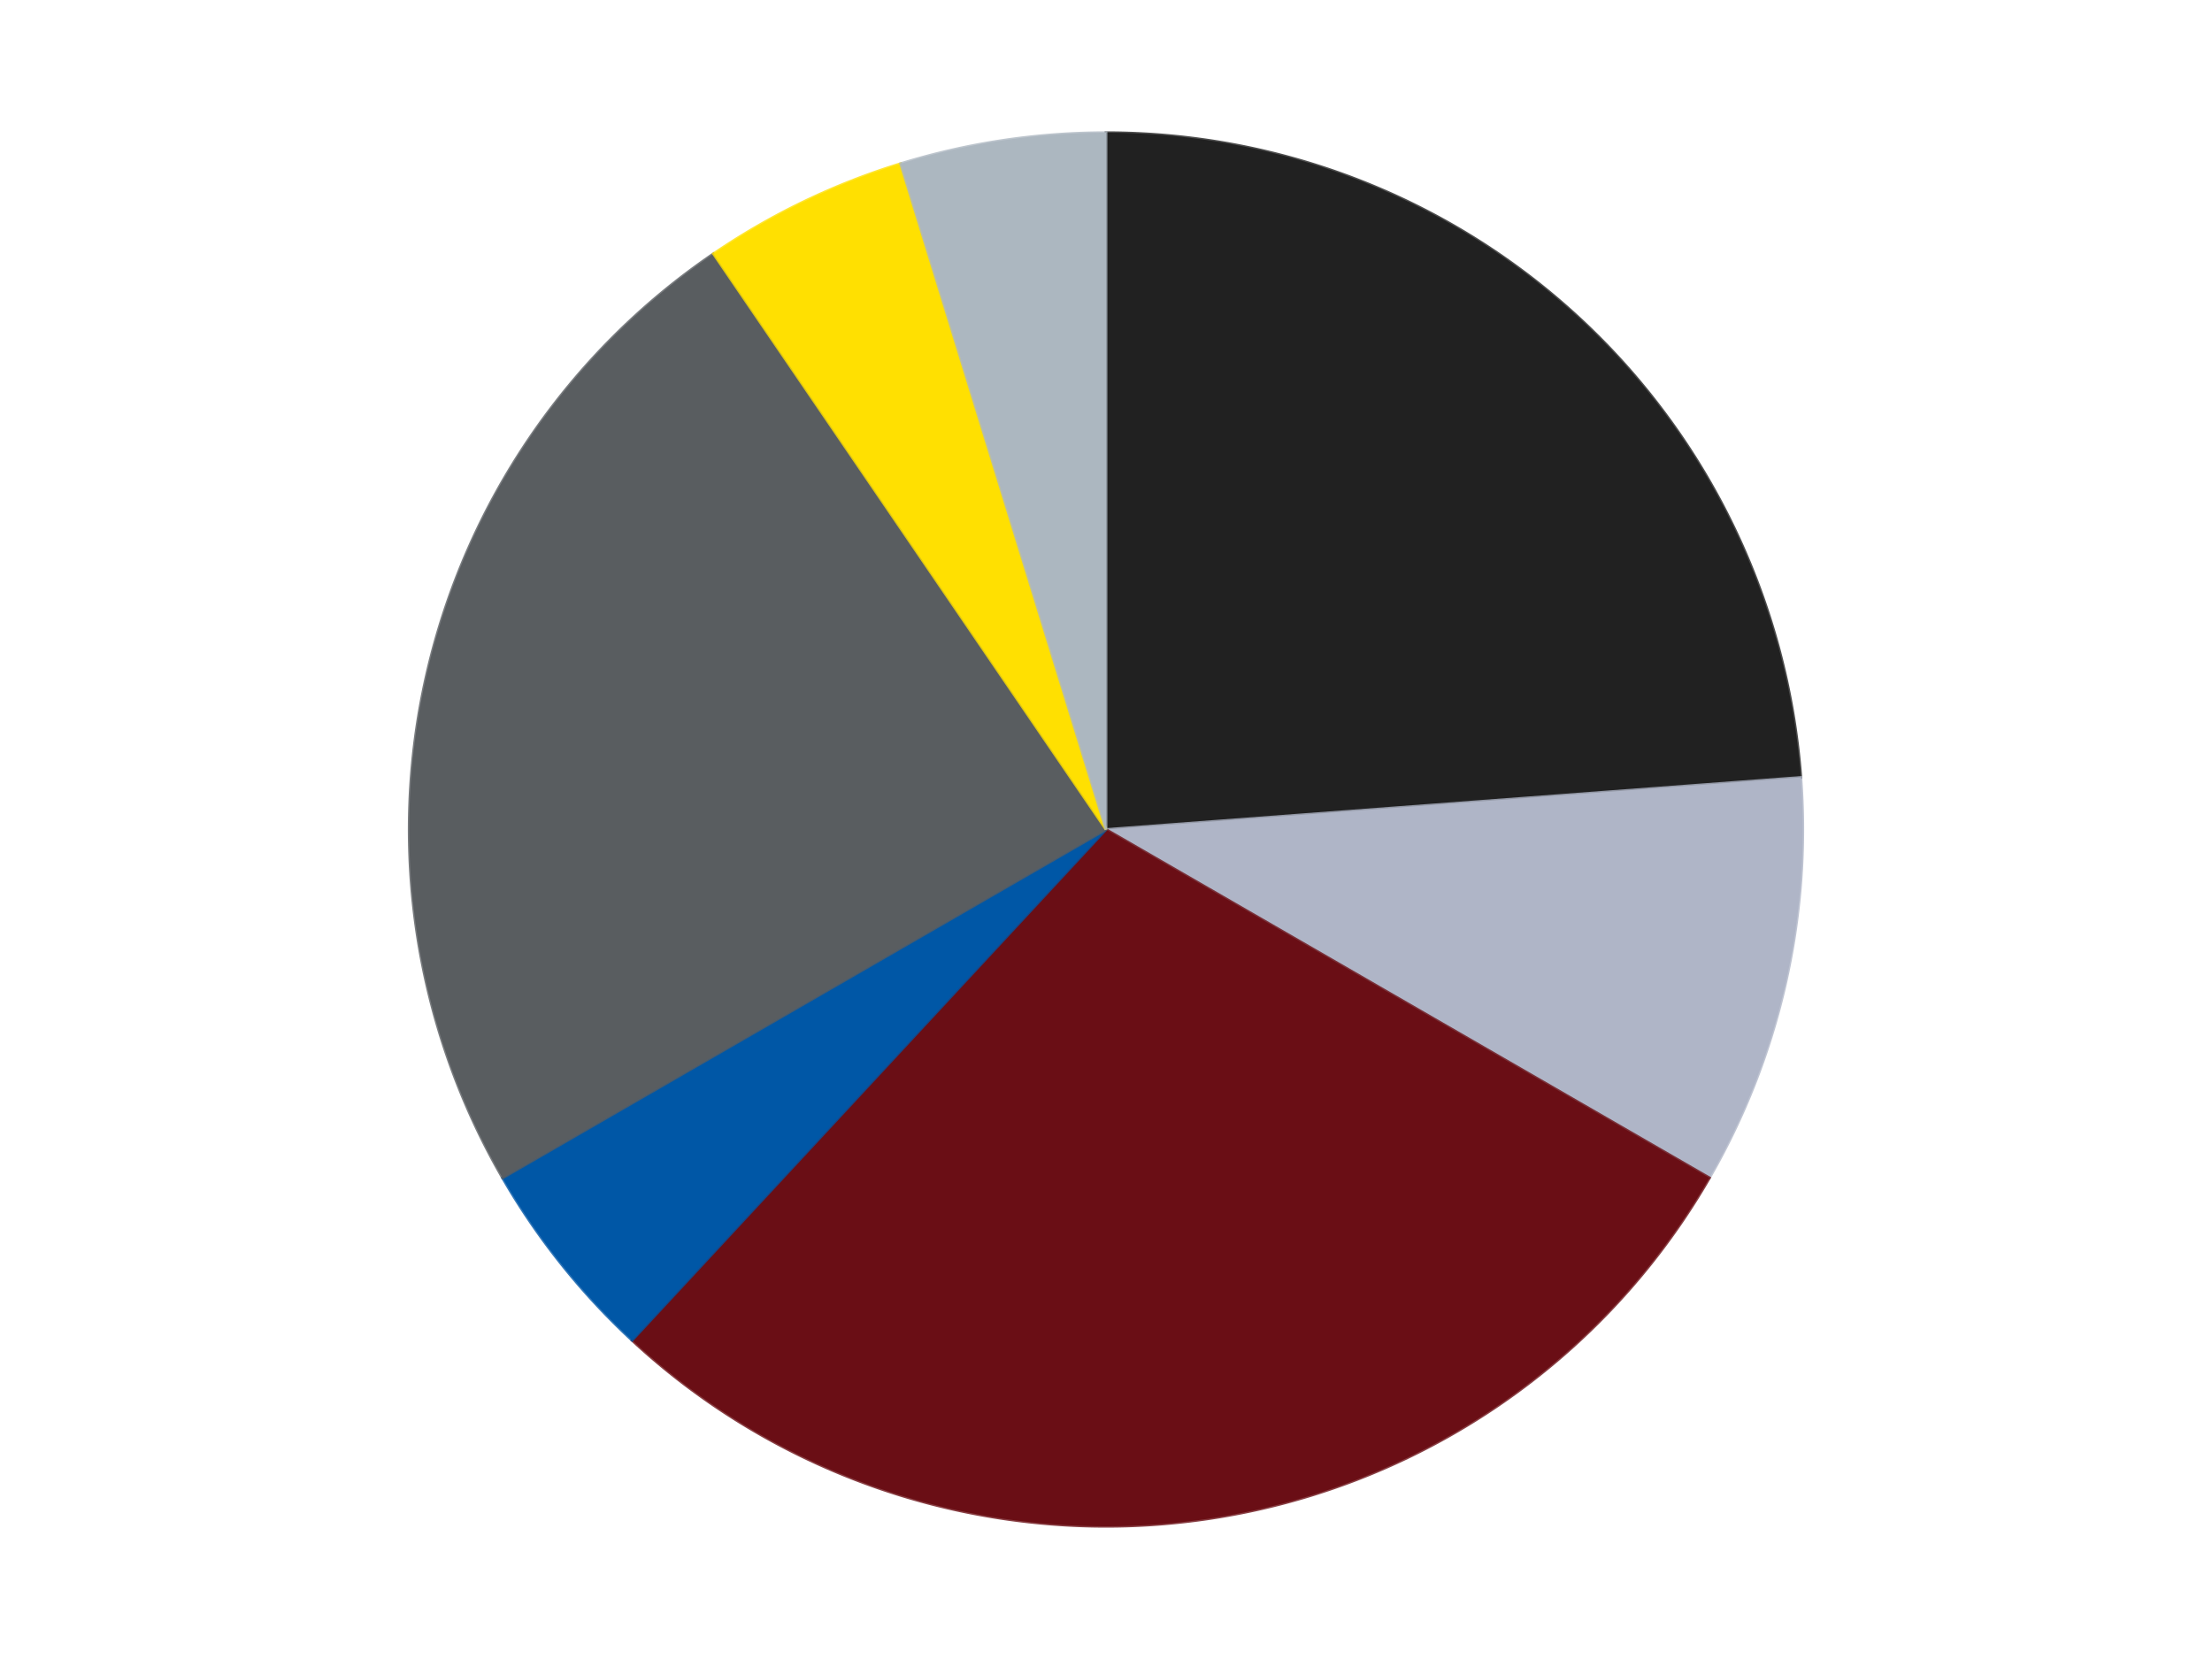
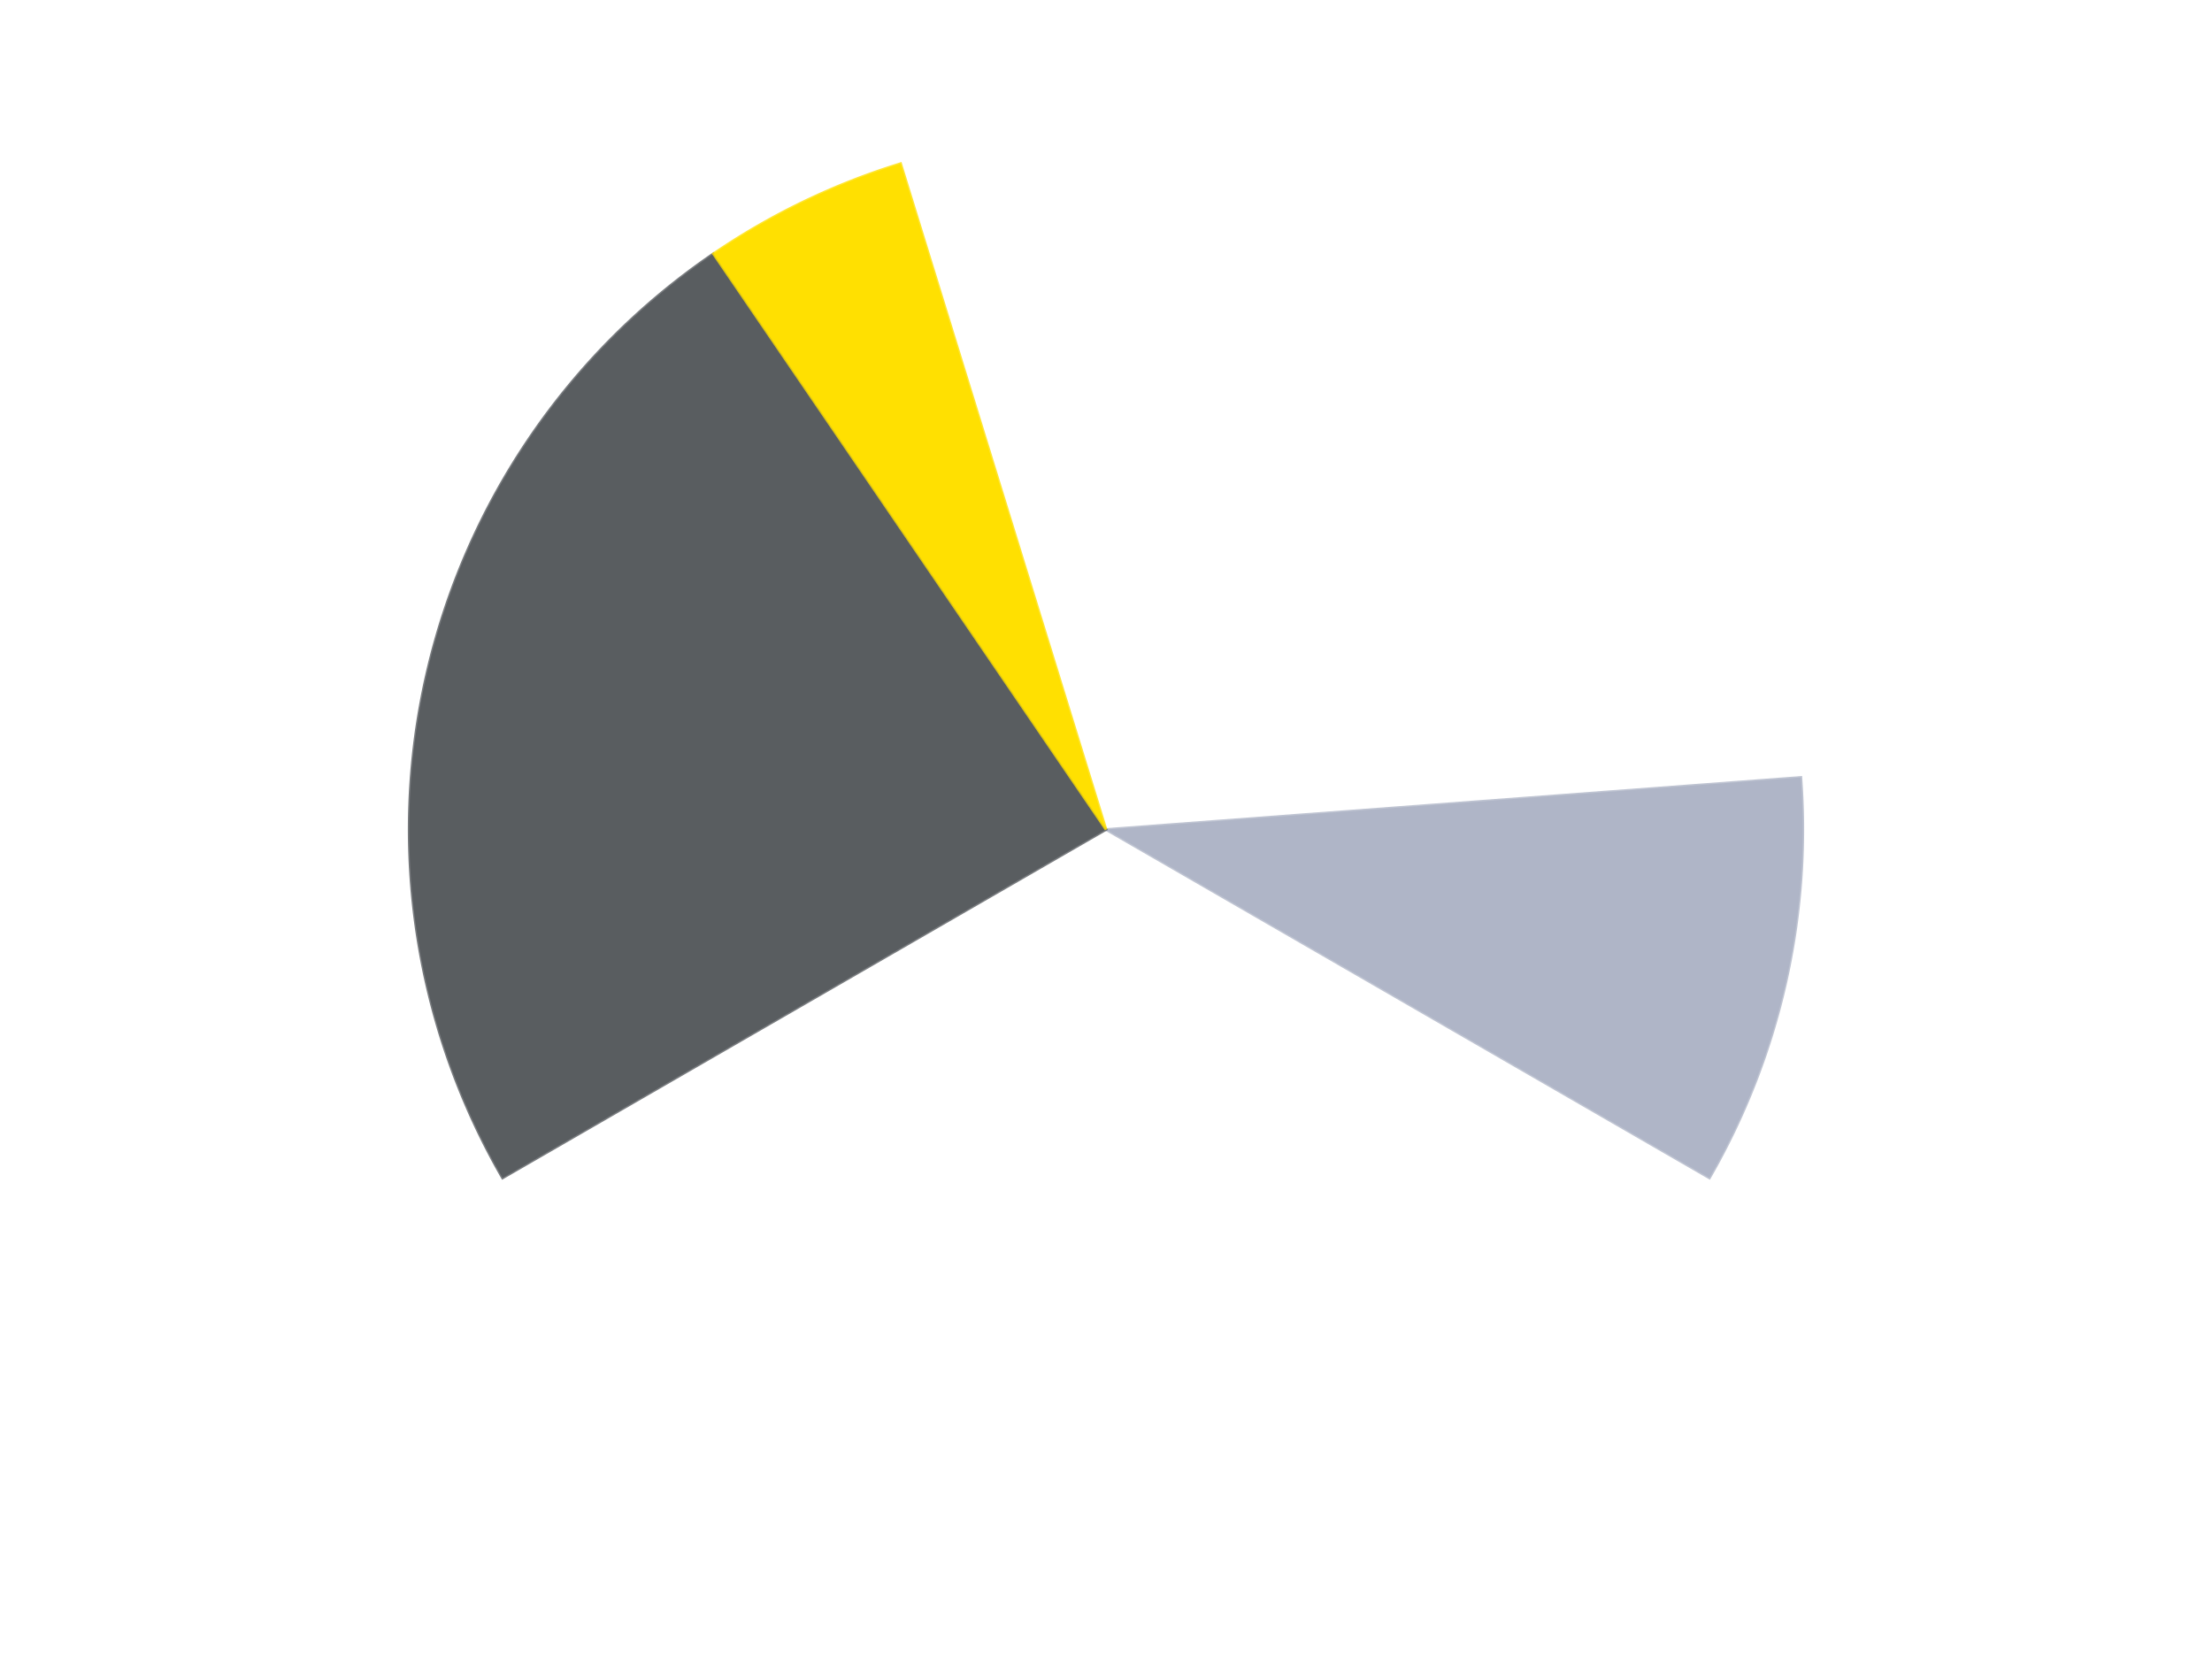
<svg xmlns="http://www.w3.org/2000/svg" xmlns:xlink="http://www.w3.org/1999/xlink" id="chart-91253cb1-56b9-4fbe-91fc-264850c833d6" class="pygal-chart" viewBox="0 0 800 600">
  <defs>
    <style type="text/css">#chart-91253cb1-56b9-4fbe-91fc-264850c833d6{-webkit-user-select:none;-webkit-font-smoothing:antialiased;font-family:Consolas,"Liberation Mono",Menlo,Courier,monospace}#chart-91253cb1-56b9-4fbe-91fc-264850c833d6 .title{font-family:Consolas,"Liberation Mono",Menlo,Courier,monospace;font-size:16px}#chart-91253cb1-56b9-4fbe-91fc-264850c833d6 .legends .legend text{font-family:Consolas,"Liberation Mono",Menlo,Courier,monospace;font-size:14px}#chart-91253cb1-56b9-4fbe-91fc-264850c833d6 .axis text{font-family:Consolas,"Liberation Mono",Menlo,Courier,monospace;font-size:10px}#chart-91253cb1-56b9-4fbe-91fc-264850c833d6 .axis text.major{font-family:Consolas,"Liberation Mono",Menlo,Courier,monospace;font-size:10px}#chart-91253cb1-56b9-4fbe-91fc-264850c833d6 .text-overlay text.value{font-family:Consolas,"Liberation Mono",Menlo,Courier,monospace;font-size:16px}#chart-91253cb1-56b9-4fbe-91fc-264850c833d6 .text-overlay text.label{font-family:Consolas,"Liberation Mono",Menlo,Courier,monospace;font-size:10px}#chart-91253cb1-56b9-4fbe-91fc-264850c833d6 .tooltip{font-family:Consolas,"Liberation Mono",Menlo,Courier,monospace;font-size:14px}#chart-91253cb1-56b9-4fbe-91fc-264850c833d6 text.no_data{font-family:Consolas,"Liberation Mono",Menlo,Courier,monospace;font-size:64px}
#chart-91253cb1-56b9-4fbe-91fc-264850c833d6{background-color:transparent}#chart-91253cb1-56b9-4fbe-91fc-264850c833d6 path,#chart-91253cb1-56b9-4fbe-91fc-264850c833d6 line,#chart-91253cb1-56b9-4fbe-91fc-264850c833d6 rect,#chart-91253cb1-56b9-4fbe-91fc-264850c833d6 circle{-webkit-transition:150ms;-moz-transition:150ms;transition:150ms}#chart-91253cb1-56b9-4fbe-91fc-264850c833d6 .graph &gt; .background{fill:transparent}#chart-91253cb1-56b9-4fbe-91fc-264850c833d6 .plot &gt; .background{fill:transparent}#chart-91253cb1-56b9-4fbe-91fc-264850c833d6 .graph{fill:rgba(0,0,0,.87)}#chart-91253cb1-56b9-4fbe-91fc-264850c833d6 text.no_data{fill:rgba(0,0,0,1)}#chart-91253cb1-56b9-4fbe-91fc-264850c833d6 .title{fill:rgba(0,0,0,1)}#chart-91253cb1-56b9-4fbe-91fc-264850c833d6 .legends .legend text{fill:rgba(0,0,0,.87)}#chart-91253cb1-56b9-4fbe-91fc-264850c833d6 .legends .legend:hover text{fill:rgba(0,0,0,1)}#chart-91253cb1-56b9-4fbe-91fc-264850c833d6 .axis .line{stroke:rgba(0,0,0,1)}#chart-91253cb1-56b9-4fbe-91fc-264850c833d6 .axis .guide.line{stroke:rgba(0,0,0,.54)}#chart-91253cb1-56b9-4fbe-91fc-264850c833d6 .axis .major.line{stroke:rgba(0,0,0,.87)}#chart-91253cb1-56b9-4fbe-91fc-264850c833d6 .axis text.major{fill:rgba(0,0,0,1)}#chart-91253cb1-56b9-4fbe-91fc-264850c833d6 .axis.y .guides:hover .guide.line,#chart-91253cb1-56b9-4fbe-91fc-264850c833d6 .line-graph .axis.x .guides:hover .guide.line,#chart-91253cb1-56b9-4fbe-91fc-264850c833d6 .stackedline-graph .axis.x .guides:hover .guide.line,#chart-91253cb1-56b9-4fbe-91fc-264850c833d6 .xy-graph .axis.x .guides:hover .guide.line{stroke:rgba(0,0,0,1)}#chart-91253cb1-56b9-4fbe-91fc-264850c833d6 .axis .guides:hover text{fill:rgba(0,0,0,1)}#chart-91253cb1-56b9-4fbe-91fc-264850c833d6 .reactive{fill-opacity:1.0;stroke-opacity:.8;stroke-width:1}#chart-91253cb1-56b9-4fbe-91fc-264850c833d6 .ci{stroke:rgba(0,0,0,.87)}#chart-91253cb1-56b9-4fbe-91fc-264850c833d6 .reactive.active,#chart-91253cb1-56b9-4fbe-91fc-264850c833d6 .active .reactive{fill-opacity:0.6;stroke-opacity:.9;stroke-width:4}#chart-91253cb1-56b9-4fbe-91fc-264850c833d6 .ci .reactive.active{stroke-width:1.5}#chart-91253cb1-56b9-4fbe-91fc-264850c833d6 .series text{fill:rgba(0,0,0,1)}#chart-91253cb1-56b9-4fbe-91fc-264850c833d6 .tooltip rect{fill:transparent;stroke:rgba(0,0,0,1);-webkit-transition:opacity 150ms;-moz-transition:opacity 150ms;transition:opacity 150ms}#chart-91253cb1-56b9-4fbe-91fc-264850c833d6 .tooltip .label{fill:rgba(0,0,0,.87)}#chart-91253cb1-56b9-4fbe-91fc-264850c833d6 .tooltip .label{fill:rgba(0,0,0,.87)}#chart-91253cb1-56b9-4fbe-91fc-264850c833d6 .tooltip .legend{font-size:.8em;fill:rgba(0,0,0,.54)}#chart-91253cb1-56b9-4fbe-91fc-264850c833d6 .tooltip .x_label{font-size:.6em;fill:rgba(0,0,0,1)}#chart-91253cb1-56b9-4fbe-91fc-264850c833d6 .tooltip .xlink{font-size:.5em;text-decoration:underline}#chart-91253cb1-56b9-4fbe-91fc-264850c833d6 .tooltip .value{font-size:1.5em}#chart-91253cb1-56b9-4fbe-91fc-264850c833d6 .bound{font-size:.5em}#chart-91253cb1-56b9-4fbe-91fc-264850c833d6 .max-value{font-size:.75em;fill:rgba(0,0,0,.54)}#chart-91253cb1-56b9-4fbe-91fc-264850c833d6 .map-element{fill:transparent;stroke:rgba(0,0,0,.54) !important}#chart-91253cb1-56b9-4fbe-91fc-264850c833d6 .map-element .reactive{fill-opacity:inherit;stroke-opacity:inherit}#chart-91253cb1-56b9-4fbe-91fc-264850c833d6 .color-0,#chart-91253cb1-56b9-4fbe-91fc-264850c833d6 .color-0 a:visited{stroke:#F44336;fill:#F44336}#chart-91253cb1-56b9-4fbe-91fc-264850c833d6 .color-1,#chart-91253cb1-56b9-4fbe-91fc-264850c833d6 .color-1 a:visited{stroke:#3F51B5;fill:#3F51B5}#chart-91253cb1-56b9-4fbe-91fc-264850c833d6 .color-2,#chart-91253cb1-56b9-4fbe-91fc-264850c833d6 .color-2 a:visited{stroke:#009688;fill:#009688}#chart-91253cb1-56b9-4fbe-91fc-264850c833d6 .color-3,#chart-91253cb1-56b9-4fbe-91fc-264850c833d6 .color-3 a:visited{stroke:#FFC107;fill:#FFC107}#chart-91253cb1-56b9-4fbe-91fc-264850c833d6 .color-4,#chart-91253cb1-56b9-4fbe-91fc-264850c833d6 .color-4 a:visited{stroke:#FF5722;fill:#FF5722}#chart-91253cb1-56b9-4fbe-91fc-264850c833d6 .color-5,#chart-91253cb1-56b9-4fbe-91fc-264850c833d6 .color-5 a:visited{stroke:#9C27B0;fill:#9C27B0}#chart-91253cb1-56b9-4fbe-91fc-264850c833d6 .color-6,#chart-91253cb1-56b9-4fbe-91fc-264850c833d6 .color-6 a:visited{stroke:#03A9F4;fill:#03A9F4}#chart-91253cb1-56b9-4fbe-91fc-264850c833d6 .text-overlay .color-0 text{fill:black}#chart-91253cb1-56b9-4fbe-91fc-264850c833d6 .text-overlay .color-1 text{fill:black}#chart-91253cb1-56b9-4fbe-91fc-264850c833d6 .text-overlay .color-2 text{fill:black}#chart-91253cb1-56b9-4fbe-91fc-264850c833d6 .text-overlay .color-3 text{fill:black}#chart-91253cb1-56b9-4fbe-91fc-264850c833d6 .text-overlay .color-4 text{fill:black}#chart-91253cb1-56b9-4fbe-91fc-264850c833d6 .text-overlay .color-5 text{fill:black}#chart-91253cb1-56b9-4fbe-91fc-264850c833d6 .text-overlay .color-6 text{fill:black}
#chart-91253cb1-56b9-4fbe-91fc-264850c833d6 text.no_data{text-anchor:middle}#chart-91253cb1-56b9-4fbe-91fc-264850c833d6 .guide.line{fill:none}#chart-91253cb1-56b9-4fbe-91fc-264850c833d6 .centered{text-anchor:middle}#chart-91253cb1-56b9-4fbe-91fc-264850c833d6 .title{text-anchor:middle}#chart-91253cb1-56b9-4fbe-91fc-264850c833d6 .legends .legend text{fill-opacity:1}#chart-91253cb1-56b9-4fbe-91fc-264850c833d6 .axis.x text{text-anchor:middle}#chart-91253cb1-56b9-4fbe-91fc-264850c833d6 .axis.x:not(.web) text[transform]{text-anchor:start}#chart-91253cb1-56b9-4fbe-91fc-264850c833d6 .axis.x:not(.web) text[transform].backwards{text-anchor:end}#chart-91253cb1-56b9-4fbe-91fc-264850c833d6 .axis.y text{text-anchor:end}#chart-91253cb1-56b9-4fbe-91fc-264850c833d6 .axis.y text[transform].backwards{text-anchor:start}#chart-91253cb1-56b9-4fbe-91fc-264850c833d6 .axis.y2 text{text-anchor:start}#chart-91253cb1-56b9-4fbe-91fc-264850c833d6 .axis.y2 text[transform].backwards{text-anchor:end}#chart-91253cb1-56b9-4fbe-91fc-264850c833d6 .axis .guide.line{stroke-dasharray:4,4;stroke:black}#chart-91253cb1-56b9-4fbe-91fc-264850c833d6 .axis .major.guide.line{stroke-dasharray:6,6;stroke:black}#chart-91253cb1-56b9-4fbe-91fc-264850c833d6 .horizontal .axis.y .guide.line,#chart-91253cb1-56b9-4fbe-91fc-264850c833d6 .horizontal .axis.y2 .guide.line,#chart-91253cb1-56b9-4fbe-91fc-264850c833d6 .vertical .axis.x .guide.line{opacity:0}#chart-91253cb1-56b9-4fbe-91fc-264850c833d6 .horizontal .axis.always_show .guide.line,#chart-91253cb1-56b9-4fbe-91fc-264850c833d6 .vertical .axis.always_show .guide.line{opacity:1 !important}#chart-91253cb1-56b9-4fbe-91fc-264850c833d6 .axis.y .guides:hover .guide.line,#chart-91253cb1-56b9-4fbe-91fc-264850c833d6 .axis.y2 .guides:hover .guide.line,#chart-91253cb1-56b9-4fbe-91fc-264850c833d6 .axis.x .guides:hover .guide.line{opacity:1}#chart-91253cb1-56b9-4fbe-91fc-264850c833d6 .axis .guides:hover text{opacity:1}#chart-91253cb1-56b9-4fbe-91fc-264850c833d6 .nofill{fill:none}#chart-91253cb1-56b9-4fbe-91fc-264850c833d6 .subtle-fill{fill-opacity:.2}#chart-91253cb1-56b9-4fbe-91fc-264850c833d6 .dot{stroke-width:1px;fill-opacity:1;stroke-opacity:1}#chart-91253cb1-56b9-4fbe-91fc-264850c833d6 .dot.active{stroke-width:5px}#chart-91253cb1-56b9-4fbe-91fc-264850c833d6 .dot.negative{fill:transparent}#chart-91253cb1-56b9-4fbe-91fc-264850c833d6 text,#chart-91253cb1-56b9-4fbe-91fc-264850c833d6 tspan{stroke:none !important}#chart-91253cb1-56b9-4fbe-91fc-264850c833d6 .series text.active{opacity:1}#chart-91253cb1-56b9-4fbe-91fc-264850c833d6 .tooltip rect{fill-opacity:.95;stroke-width:.5}#chart-91253cb1-56b9-4fbe-91fc-264850c833d6 .tooltip text{fill-opacity:1}#chart-91253cb1-56b9-4fbe-91fc-264850c833d6 .showable{visibility:hidden}#chart-91253cb1-56b9-4fbe-91fc-264850c833d6 .showable.shown{visibility:visible}#chart-91253cb1-56b9-4fbe-91fc-264850c833d6 .gauge-background{fill:rgba(229,229,229,1);stroke:none}#chart-91253cb1-56b9-4fbe-91fc-264850c833d6 .bg-lines{stroke:transparent;stroke-width:2px}</style>
    <script type="text/javascript">window.pygal = window.pygal || {};window.pygal.config = window.pygal.config || {};window.pygal.config['91253cb1-56b9-4fbe-91fc-264850c833d6'] = {"allow_interruptions": false, "box_mode": "extremes", "classes": ["pygal-chart"], "css": ["file://style.css", "file://graph.css"], "defs": [], "disable_xml_declaration": false, "dots_size": 2.5, "dynamic_print_values": false, "explicit_size": false, "fill": false, "force_uri_protocol": "https", "formatter": null, "half_pie": false, "height": 600, "include_x_axis": false, "inner_radius": 0, "interpolate": null, "interpolation_parameters": {}, "interpolation_precision": 250, "inverse_y_axis": false, "js": ["//kozea.github.io/pygal.js/2.0.x/pygal-tooltips.min.js"], "legend_at_bottom": false, "legend_at_bottom_columns": null, "legend_box_size": 12, "logarithmic": false, "margin": 20, "margin_bottom": null, "margin_left": null, "margin_right": null, "margin_top": null, "max_scale": 16, "min_scale": 4, "missing_value_fill_truncation": "x", "no_data_text": "No data", "no_prefix": false, "order_min": null, "pretty_print": false, "print_labels": false, "print_values": false, "print_values_position": "center", "print_zeroes": true, "range": null, "rounded_bars": null, "secondary_range": null, "show_dots": true, "show_legend": false, "show_minor_x_labels": true, "show_minor_y_labels": true, "show_only_major_dots": false, "show_x_guides": false, "show_x_labels": true, "show_y_guides": true, "show_y_labels": true, "spacing": 10, "stack_from_top": false, "strict": false, "stroke": true, "stroke_style": null, "style": {"background": "transparent", "ci_colors": [], "colors": ["#F44336", "#3F51B5", "#009688", "#FFC107", "#FF5722", "#9C27B0", "#03A9F4", "#8BC34A", "#FF9800", "#E91E63", "#2196F3", "#4CAF50", "#FFEB3B", "#673AB7", "#00BCD4", "#CDDC39", "#9E9E9E", "#607D8B"], "dot_opacity": "1", "font_family": "Consolas, \"Liberation Mono\", Menlo, Courier, monospace", "foreground": "rgba(0, 0, 0, .87)", "foreground_strong": "rgba(0, 0, 0, 1)", "foreground_subtle": "rgba(0, 0, 0, .54)", "guide_stroke_color": "black", "guide_stroke_dasharray": "4,4", "label_font_family": "Consolas, \"Liberation Mono\", Menlo, Courier, monospace", "label_font_size": 10, "legend_font_family": "Consolas, \"Liberation Mono\", Menlo, Courier, monospace", "legend_font_size": 14, "major_guide_stroke_color": "black", "major_guide_stroke_dasharray": "6,6", "major_label_font_family": "Consolas, \"Liberation Mono\", Menlo, Courier, monospace", "major_label_font_size": 10, "no_data_font_family": "Consolas, \"Liberation Mono\", Menlo, Courier, monospace", "no_data_font_size": 64, "opacity": "1.0", "opacity_hover": "0.6", "plot_background": "transparent", "stroke_opacity": ".8", "stroke_opacity_hover": ".9", "stroke_width": "1", "stroke_width_hover": "4", "title_font_family": "Consolas, \"Liberation Mono\", Menlo, Courier, monospace", "title_font_size": 16, "tooltip_font_family": "Consolas, \"Liberation Mono\", Menlo, Courier, monospace", "tooltip_font_size": 14, "transition": "150ms", "value_background": "rgba(229, 229, 229, 1)", "value_colors": [], "value_font_family": "Consolas, \"Liberation Mono\", Menlo, Courier, monospace", "value_font_size": 16, "value_label_font_family": "Consolas, \"Liberation Mono\", Menlo, Courier, monospace", "value_label_font_size": 10}, "title": null, "tooltip_border_radius": 0, "tooltip_fancy_mode": true, "truncate_label": null, "truncate_legend": null, "width": 800, "x_label_rotation": 0, "x_labels": null, "x_labels_major": null, "x_labels_major_count": null, "x_labels_major_every": null, "x_title": null, "xrange": null, "y_label_rotation": 0, "y_labels": null, "y_labels_major": null, "y_labels_major_count": null, "y_labels_major_every": null, "y_title": null, "zero": 0, "legends": ["Black", "Light Bluish Gray", "Dark Red", "Blue", "Dark Bluish Gray", "Yellow", "Pearl Light Gray"]}</script>
    <script type="text/javascript" xlink:href="https://kozea.github.io/pygal.js/2.0.x/pygal-tooltips.min.js" />
  </defs>
  <title>Pygal</title>
  <g class="graph pie-graph vertical">
    <rect x="0" y="0" width="800" height="600" class="background" />
    <g transform="translate(20, 20)" class="plot">
      <rect x="0" y="0" width="760" height="560" class="background" />
      <g class="series serie-0 color-0">
        <g class="slices">
          <g class="slice" style="fill: #212121; stroke: #212121">
-             <path d="M380 28 A252 252 0 0 1 631.295 261.168 L380 280 A0 0 0 0 0 380 280 z" class="slice reactive tooltip-trigger" />
            <desc class="value">5</desc>
            <desc class="x centered">465.70176495913586</desc>
            <desc class="y centered">187.63546414944187</desc>
          </g>
        </g>
      </g>
      <g class="series serie-1 color-1">
        <g class="slices">
          <g class="slice" style="fill: #AFB5C7; stroke: #AFB5C7">
            <path d="M631.295 261.168 A252 252 0 0 1 598.238 406 L380 280 A0 0 0 0 0 380 280 z" class="slice reactive tooltip-trigger" />
            <desc class="value">2</desc>
            <desc class="x centered">502.8409169349098</desc>
            <desc class="y centered">308.0376376784956</desc>
          </g>
        </g>
      </g>
      <g class="series serie-2 color-2">
        <g class="slices">
          <g class="slice" style="fill: #6A0E15; stroke: #6A0E15">
-             <path d="M598.238 406 A252 252 0 0 1 208.596 464.729 L380 280 A0 0 0 0 0 380 280 z" class="slice reactive tooltip-trigger" />
            <desc class="value">6</desc>
            <desc class="x centered">398.779325538198</desc>
            <desc class="y centered">404.5926841043662</desc>
          </g>
        </g>
      </g>
      <g class="series serie-3 color-3">
        <g class="slices">
          <g class="slice" style="fill: #0057A6; stroke: #0057A6">
-             <path d="M208.596 464.729 A252 252 0 0 1 161.762 406 L380 280 A0 0 0 0 0 380 280 z" class="slice reactive tooltip-trigger" />
            <desc class="value">1</desc>
            <desc class="x centered">281.48923320902827</desc>
            <desc class="y centered">358.55971503420045</desc>
          </g>
        </g>
      </g>
      <g class="series serie-4 color-4">
        <g class="slices">
          <g class="slice" style="fill: #595D60; stroke: #595D60">
            <path d="M161.762 406 A252 252 0 0 1 238.043 71.788 L380 280 A0 0 0 0 0 380 280 z" class="slice reactive tooltip-trigger" />
            <desc class="value">5</desc>
            <desc class="x centered">257.1590830650902</desc>
            <desc class="y centered">251.9623623215044</desc>
          </g>
        </g>
      </g>
      <g class="series serie-5 color-5">
        <g class="slices">
          <g class="slice" style="fill: #FFE001; stroke: #FFE001">
            <path d="M238.043 71.788 A252 252 0 0 1 305.722 39.196 L380 280 A0 0 0 0 0 380 280 z" class="slice reactive tooltip-trigger" />
            <desc class="value">1</desc>
            <desc class="x centered">325.3306488711876</desc>
            <desc class="y centered">166.47792264429526</desc>
          </g>
        </g>
      </g>
      <g class="series serie-6 color-6">
        <g class="slices">
          <g class="slice" style="fill: #ACB7C0; stroke: #ACB7C0">
-             <path d="M305.722 39.196 A252 252 0 0 1 380 28 L380 280 A0 0 0 0 0 380 280 z" class="slice reactive tooltip-trigger" />
            <desc class="value">1</desc>
            <desc class="x centered">361.22067446180193</desc>
            <desc class="y centered">155.40731589563381</desc>
          </g>
        </g>
      </g>
    </g>
    <g class="titles" />
    <g transform="translate(20, 20)" class="plot overlay">
      <g class="series serie-0 color-0" />
      <g class="series serie-1 color-1" />
      <g class="series serie-2 color-2" />
      <g class="series serie-3 color-3" />
      <g class="series serie-4 color-4" />
      <g class="series serie-5 color-5" />
      <g class="series serie-6 color-6" />
    </g>
    <g transform="translate(20, 20)" class="plot text-overlay">
      <g class="series serie-0 color-0" />
      <g class="series serie-1 color-1" />
      <g class="series serie-2 color-2" />
      <g class="series serie-3 color-3" />
      <g class="series serie-4 color-4" />
      <g class="series serie-5 color-5" />
      <g class="series serie-6 color-6" />
    </g>
    <g transform="translate(20, 20)" class="plot tooltip-overlay">
      <g transform="translate(0 0)" style="opacity: 0" class="tooltip">
-         <rect rx="0" ry="0" width="0" height="0" class="tooltip-box" />
        <g class="text" />
      </g>
    </g>
  </g>
</svg>